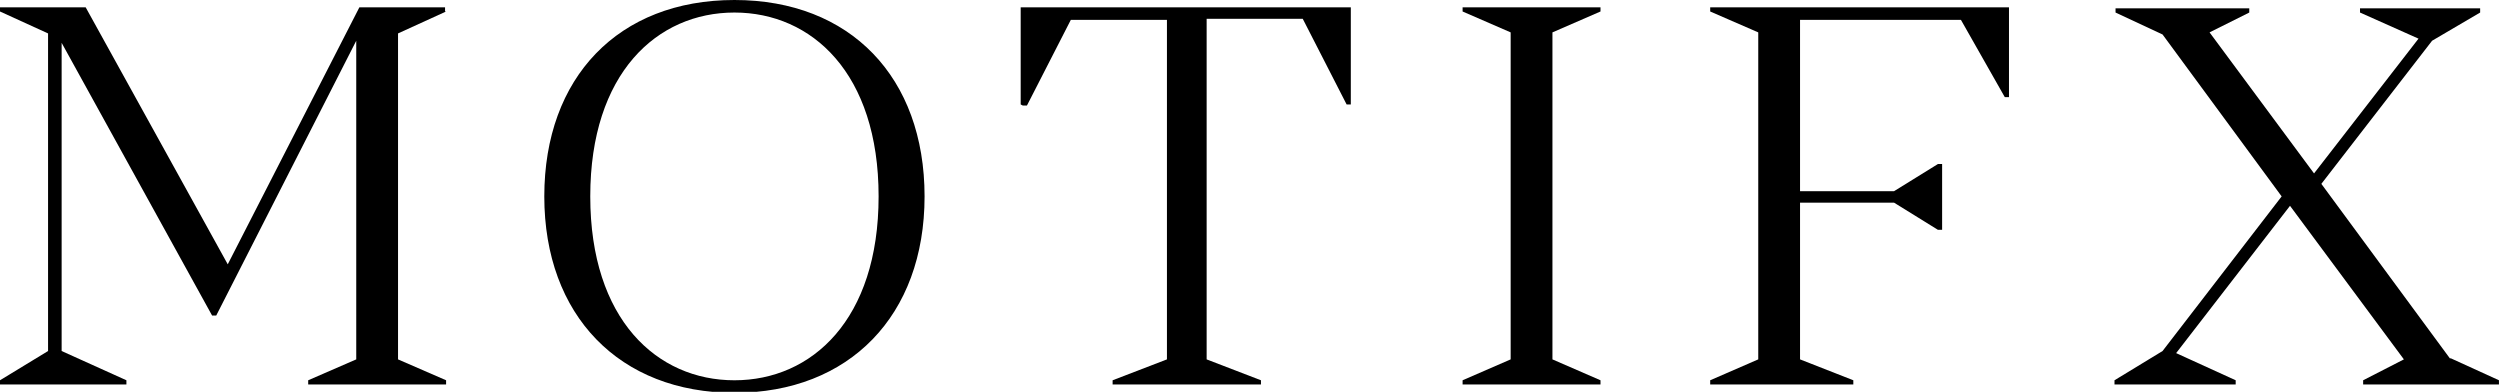
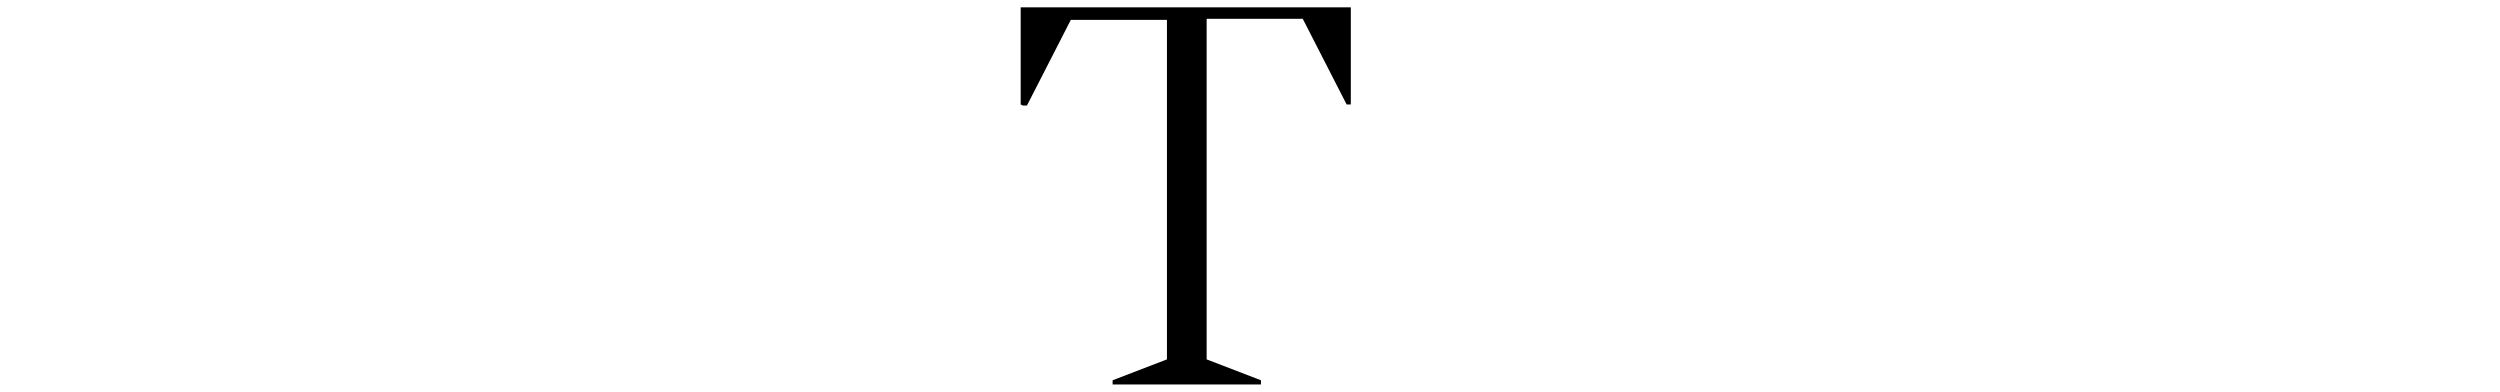
<svg xmlns="http://www.w3.org/2000/svg" id="Layer_2" version="1.1" viewBox="0 0 239.3 37.5">
  <g id="bg_colour">
    <g>
-       <path d="M42.7,1.1l-4.6,2.1v31.2l4.6,2v.4h-13.2v-.4l4.6-2V3.9l-13.4,26.3h-.4L5.9,4.1v29.5l6.2,2.8v.4H0v-.4l4.6-2.8V3.2L0,1.1v-.4h8.2l13.6,24.6L34.4.7h8.2v.4Z" />
-       <path d="M52.1,18.8C52.1,7.4,59.2,0,70.3,0s18.2,7.4,18.2,18.8-7.2,18.8-18.2,18.8-18.2-7.4-18.2-18.8ZM84.1,18.8c0-11.8-6.4-17.6-13.8-17.6s-13.8,5.8-13.8,17.6,6.4,17.6,13.8,17.6,13.8-5.8,13.8-17.6Z" />
      <path d="M97.7,10V.7h31.6v9.3h-.4l-4.2-8.2h-9.2v32.6l5.2,2v.4h-14.2v-.4l5.2-2V1.9h-9.2l-4.2,8.2h-.4Z" />
-       <path d="M140,36.8v-.4l4.6-2V3.1l-4.6-2v-.4h13.2v.4l-4.6,2v31.3l4.6,2v.4h-13.2Z" />
-       <path d="M163.8.7h28.5v8.6h-.4l-4.2-7.4h-15.4v16.4h9l4.2-2.6h.4v6.3h-.4l-4.2-2.6h-9v15l5.1,2v.4h-13.7v-.4l4.6-2V3.1l-4.6-2v-.4h0Z" />
-       <path d="M234.6,34.3l4.6,2.1v.4h-13v-.4l3.9-2-10.9-14.7-10.9,14.1,5.7,2.6v.4h-11.6v-.4l4.6-2.8,11.4-14.8-11.4-15.5-4.5-2.1v-.4h12.8v.4l-3.8,1.9,10,13.5,10-12.9-5.6-2.5v-.4h11.5v.4l-4.6,2.7-10.6,13.7,12.3,16.7h0Z" />
    </g>
  </g>
</svg>